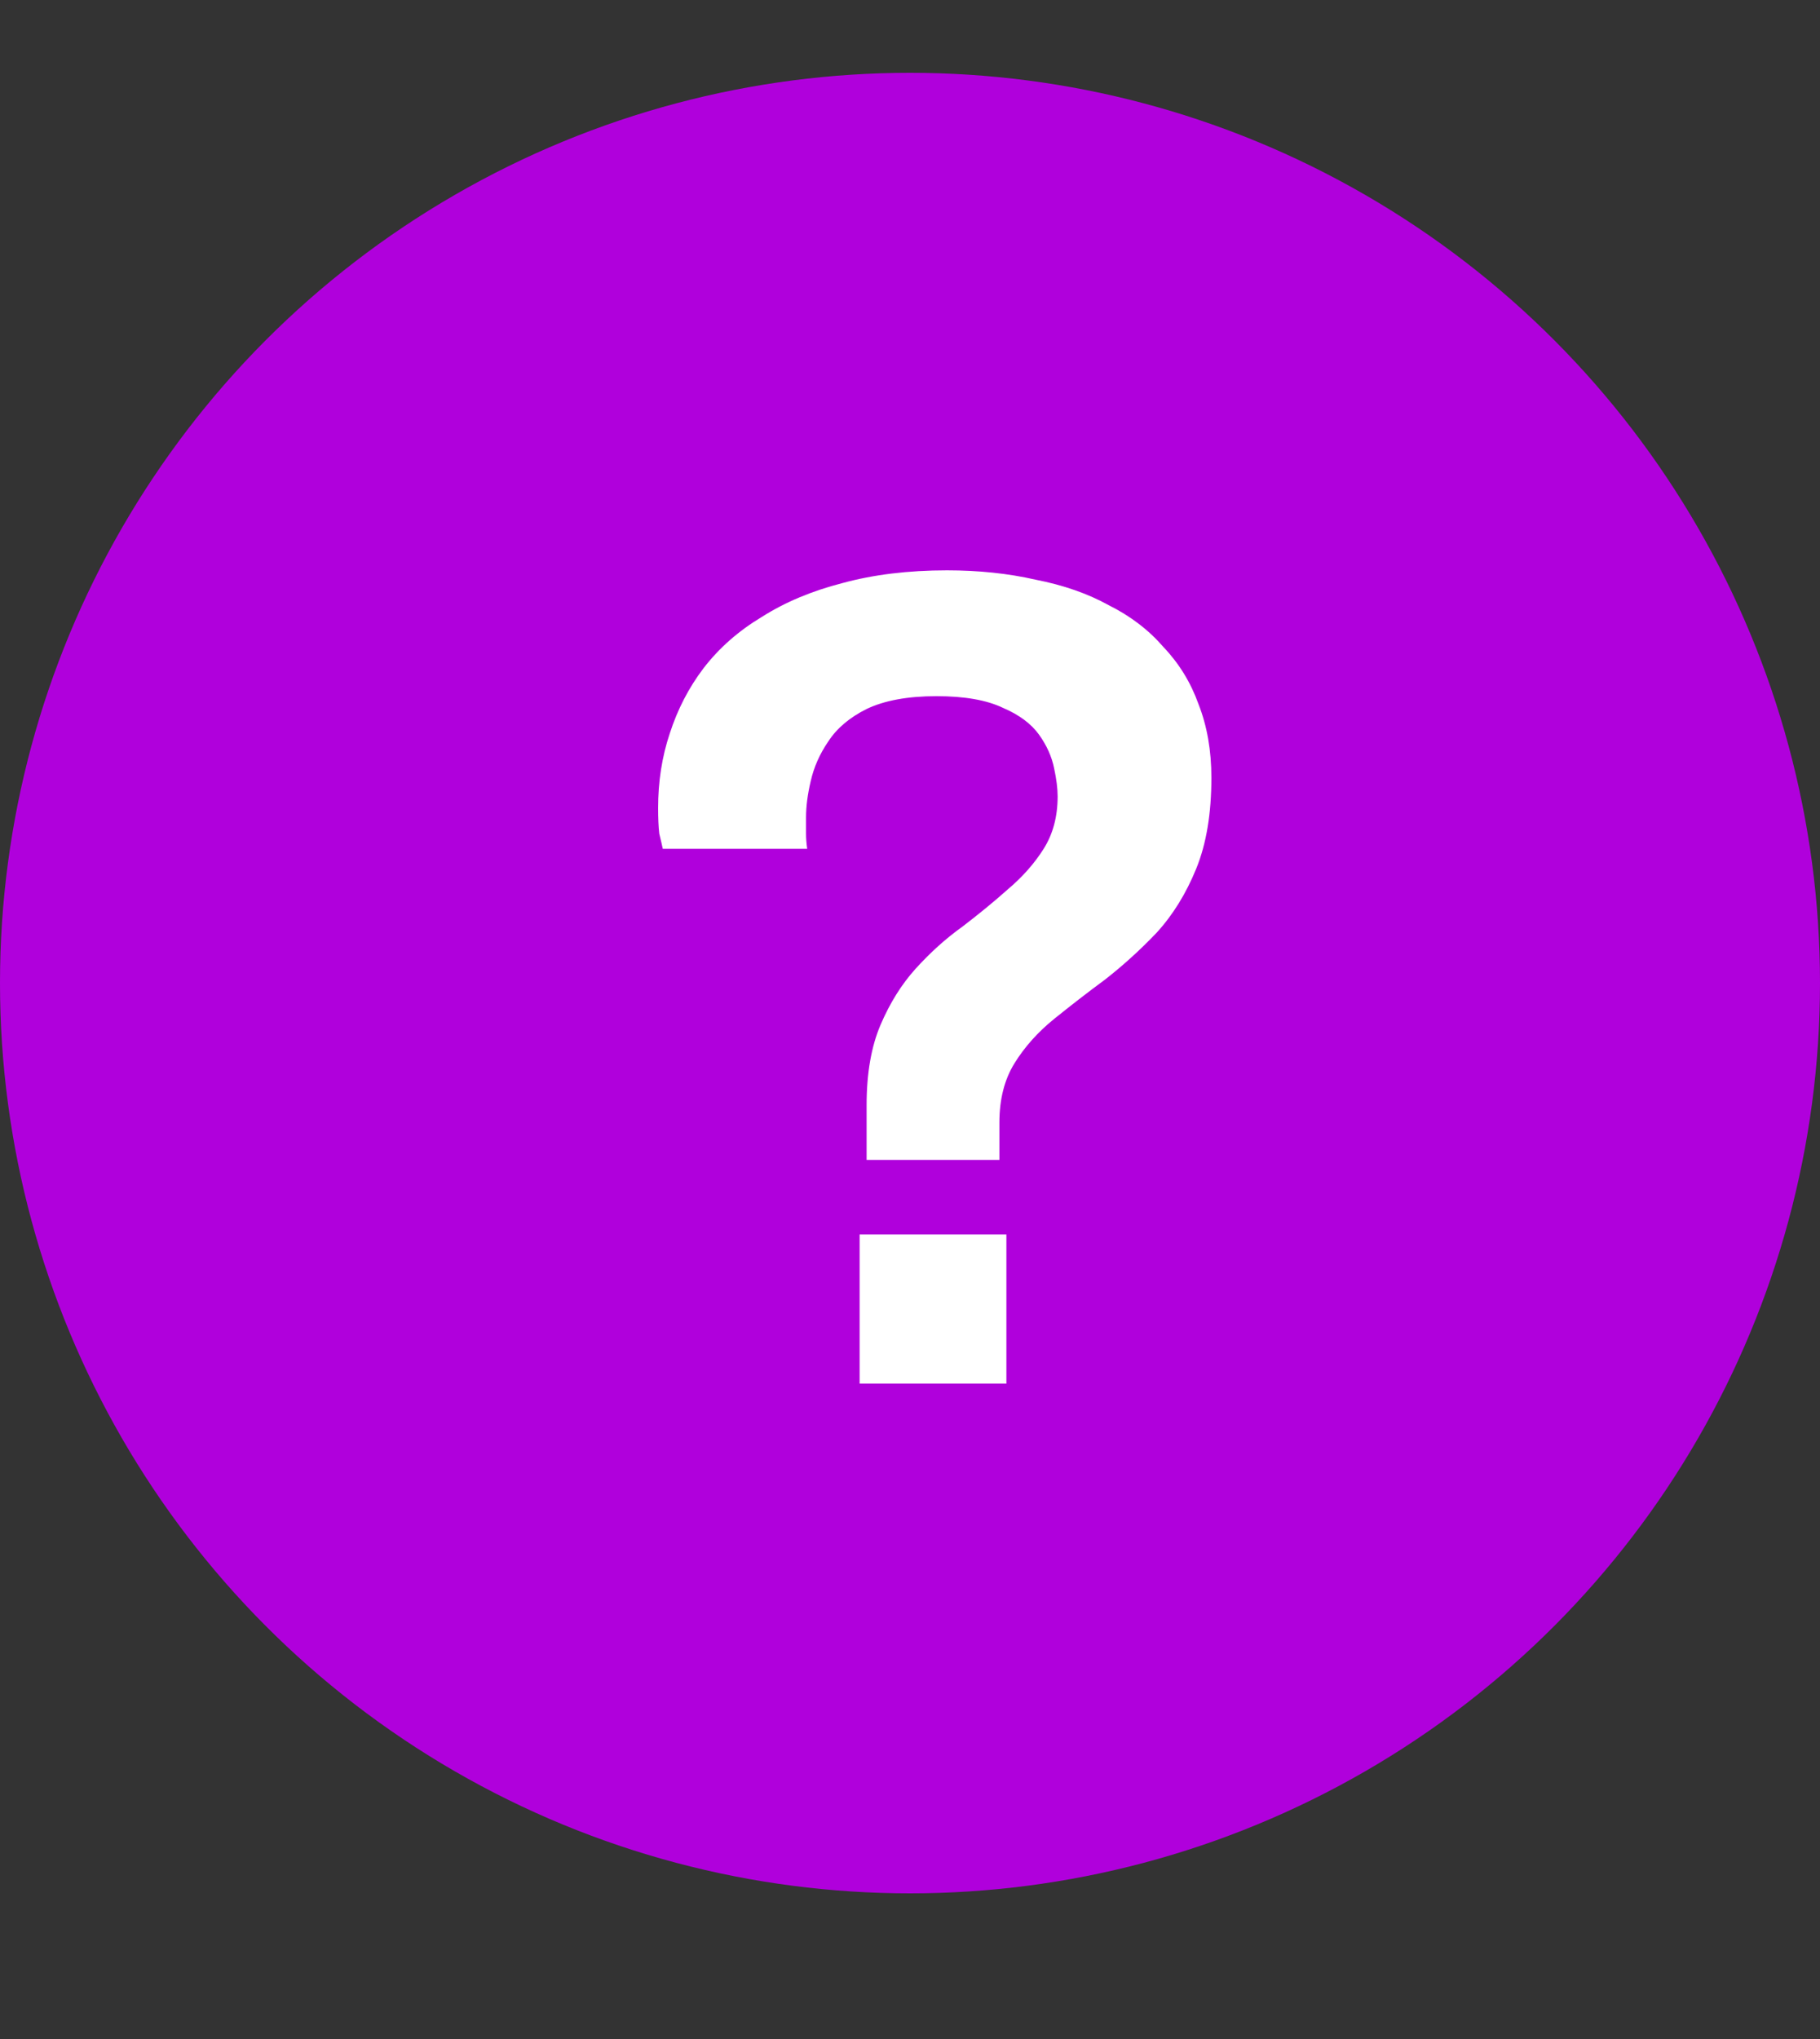
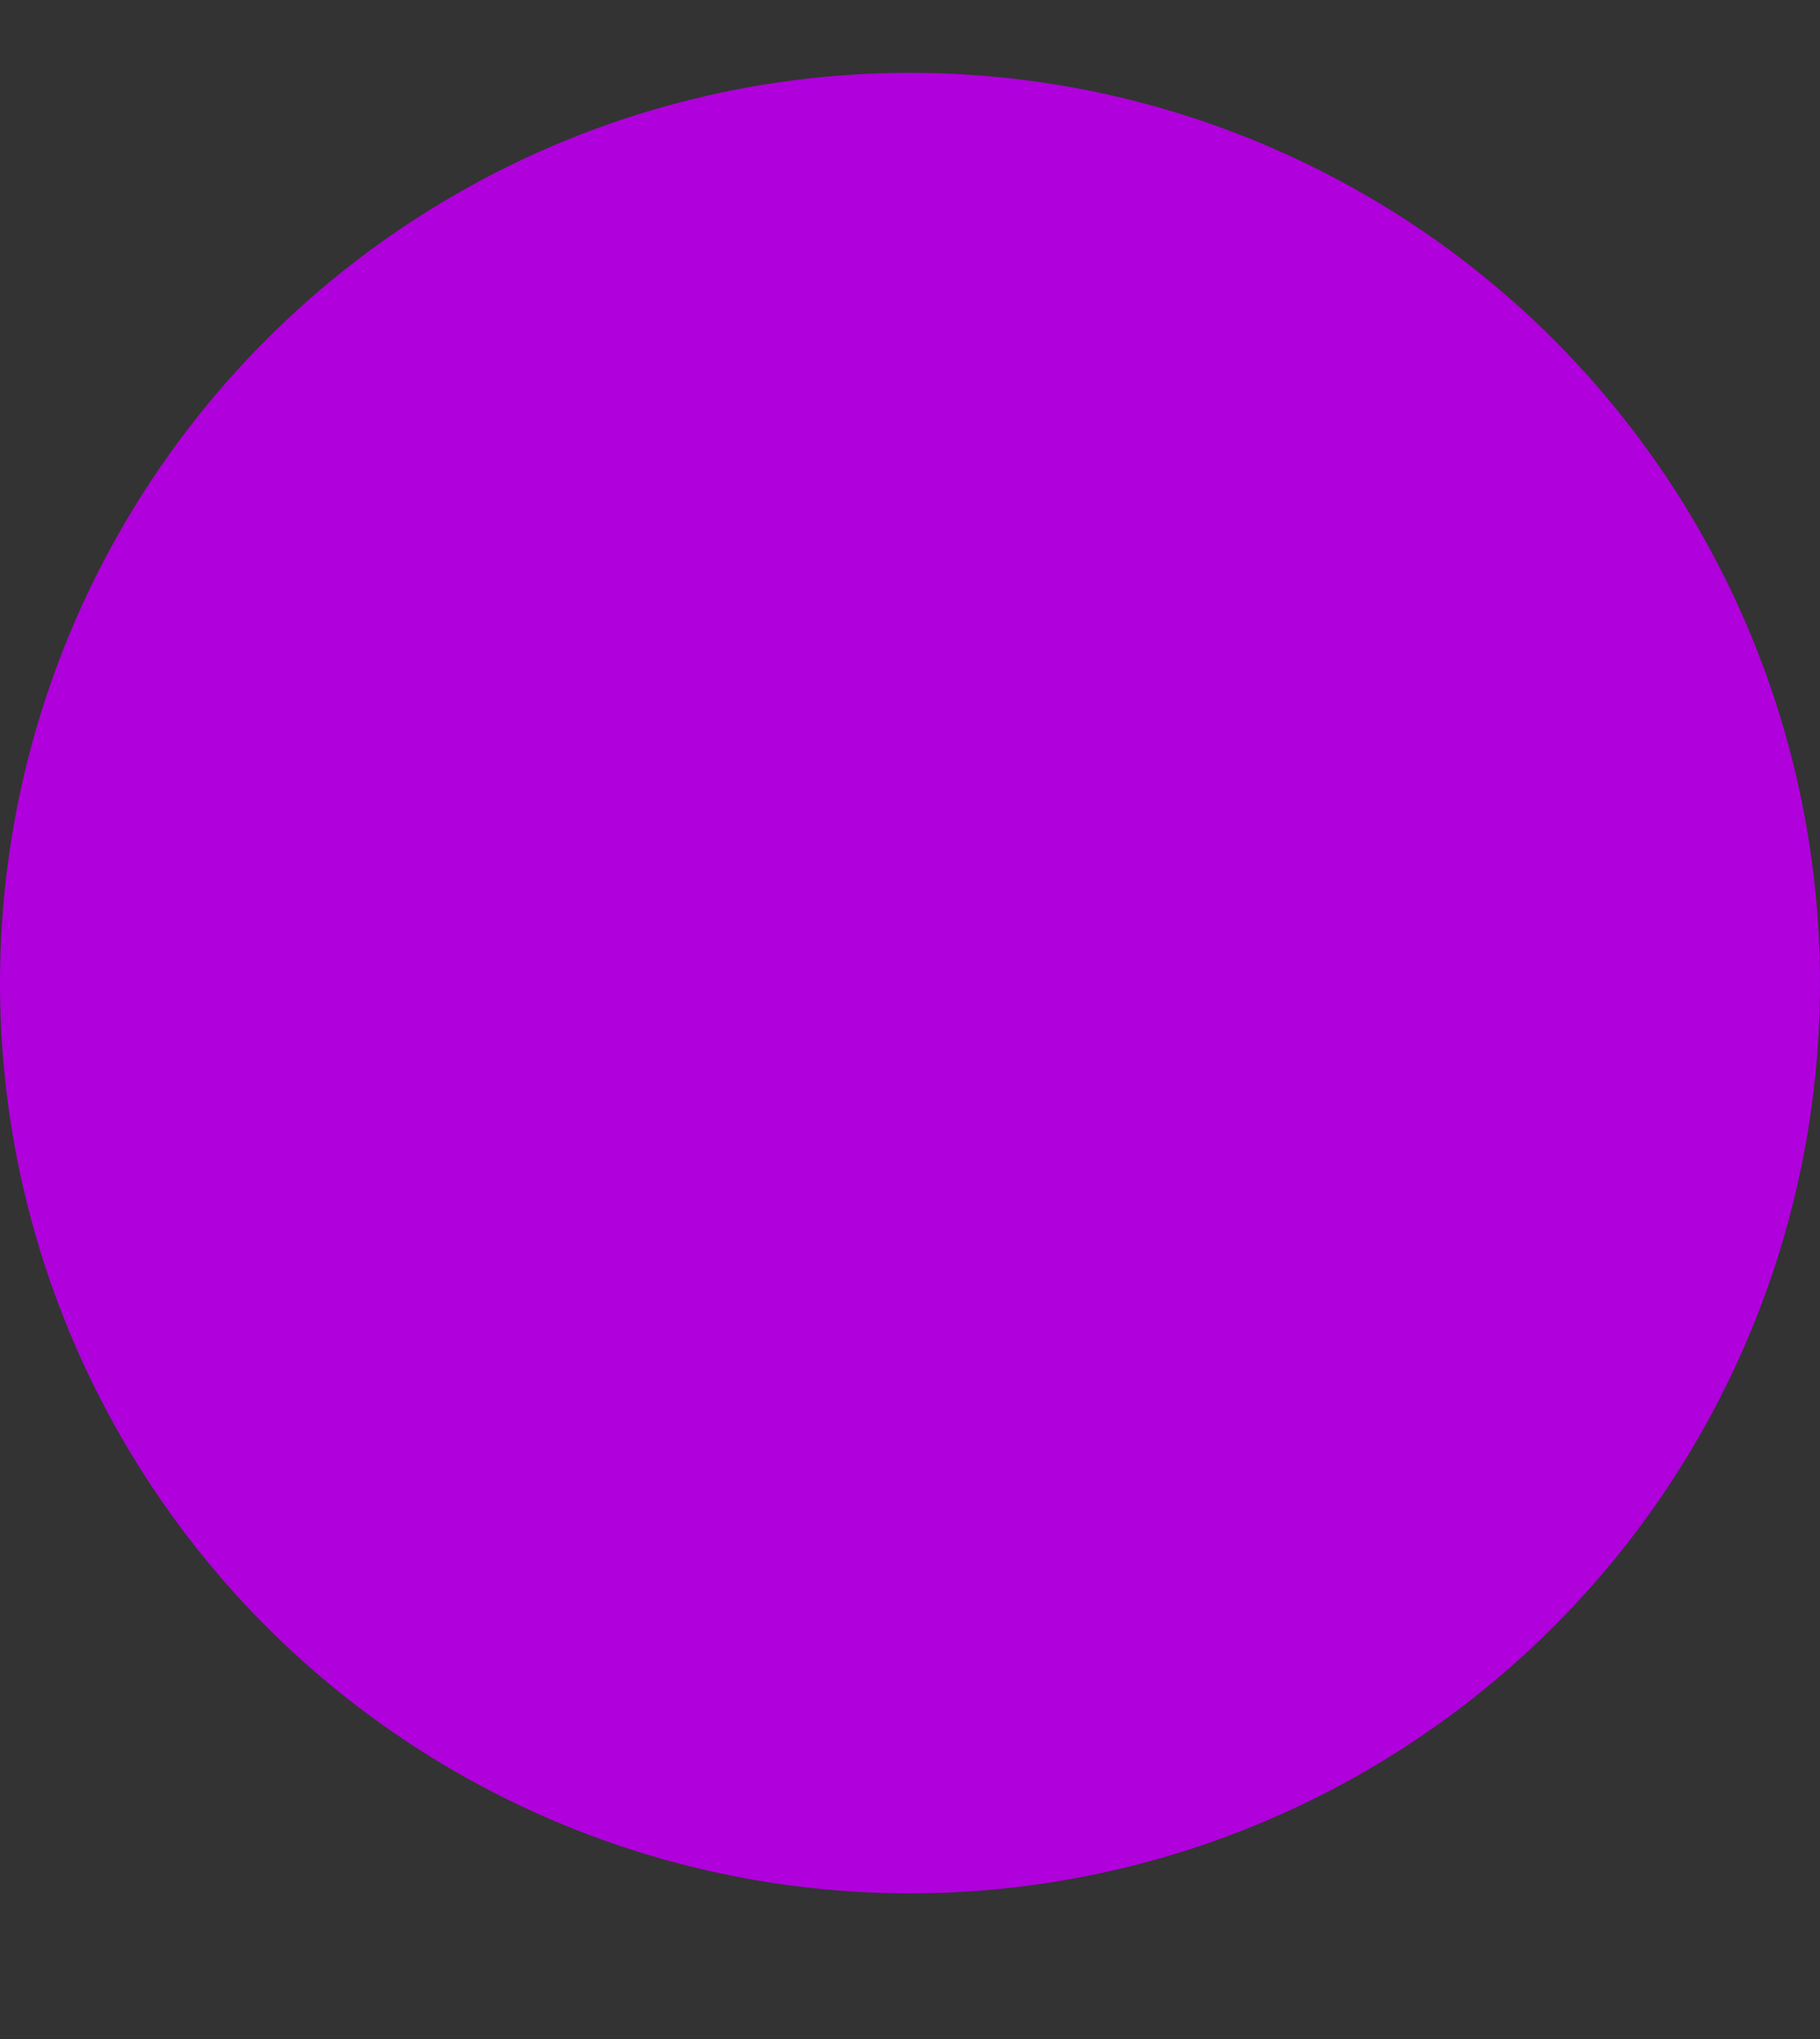
<svg xmlns="http://www.w3.org/2000/svg" width="25" height="28" viewBox="0 0 25 28" fill="none">
  <rect x="0" y="0" width="25" height="28" fill="#333333" stroke="none" />
  <circle cx="12.5" cy="13.5" r="12.5" fill="#B000DC" />
-   <path d="M11.904 15.928V15.176C11.904 14.739 11.968 14.371 12.096 14.072C12.224 13.773 12.384 13.517 12.576 13.304C12.779 13.08 12.992 12.888 13.216 12.728C13.44 12.557 13.648 12.387 13.84 12.216C14.043 12.045 14.208 11.859 14.336 11.656C14.464 11.453 14.528 11.213 14.528 10.936C14.528 10.829 14.512 10.701 14.48 10.552C14.448 10.392 14.379 10.237 14.272 10.088C14.165 9.939 14 9.816 13.776 9.72C13.552 9.613 13.248 9.56 12.864 9.56C12.469 9.56 12.149 9.619 11.904 9.736C11.669 9.853 11.493 10.003 11.376 10.184C11.259 10.355 11.179 10.536 11.136 10.728C11.093 10.909 11.072 11.075 11.072 11.224C11.072 11.299 11.072 11.373 11.072 11.448C11.072 11.512 11.077 11.581 11.088 11.656H9.104C9.093 11.603 9.077 11.533 9.056 11.448C9.045 11.352 9.04 11.235 9.04 11.096C9.04 10.733 9.093 10.392 9.2 10.072C9.307 9.741 9.461 9.443 9.664 9.176C9.877 8.899 10.144 8.664 10.464 8.472C10.784 8.269 11.152 8.115 11.568 8.008C11.995 7.891 12.475 7.832 13.008 7.832C13.445 7.832 13.851 7.875 14.224 7.96C14.608 8.035 14.944 8.152 15.232 8.312C15.531 8.461 15.781 8.653 15.984 8.888C16.197 9.112 16.357 9.373 16.464 9.672C16.581 9.971 16.64 10.307 16.64 10.68C16.64 11.171 16.571 11.587 16.432 11.928C16.293 12.269 16.112 12.563 15.888 12.808C15.664 13.043 15.429 13.256 15.184 13.448C14.939 13.629 14.704 13.811 14.48 13.992C14.256 14.173 14.075 14.376 13.936 14.6C13.797 14.824 13.728 15.096 13.728 15.416V15.928H11.904ZM11.808 19V16.952H13.824V19H11.808Z" fill="white" />
</svg>